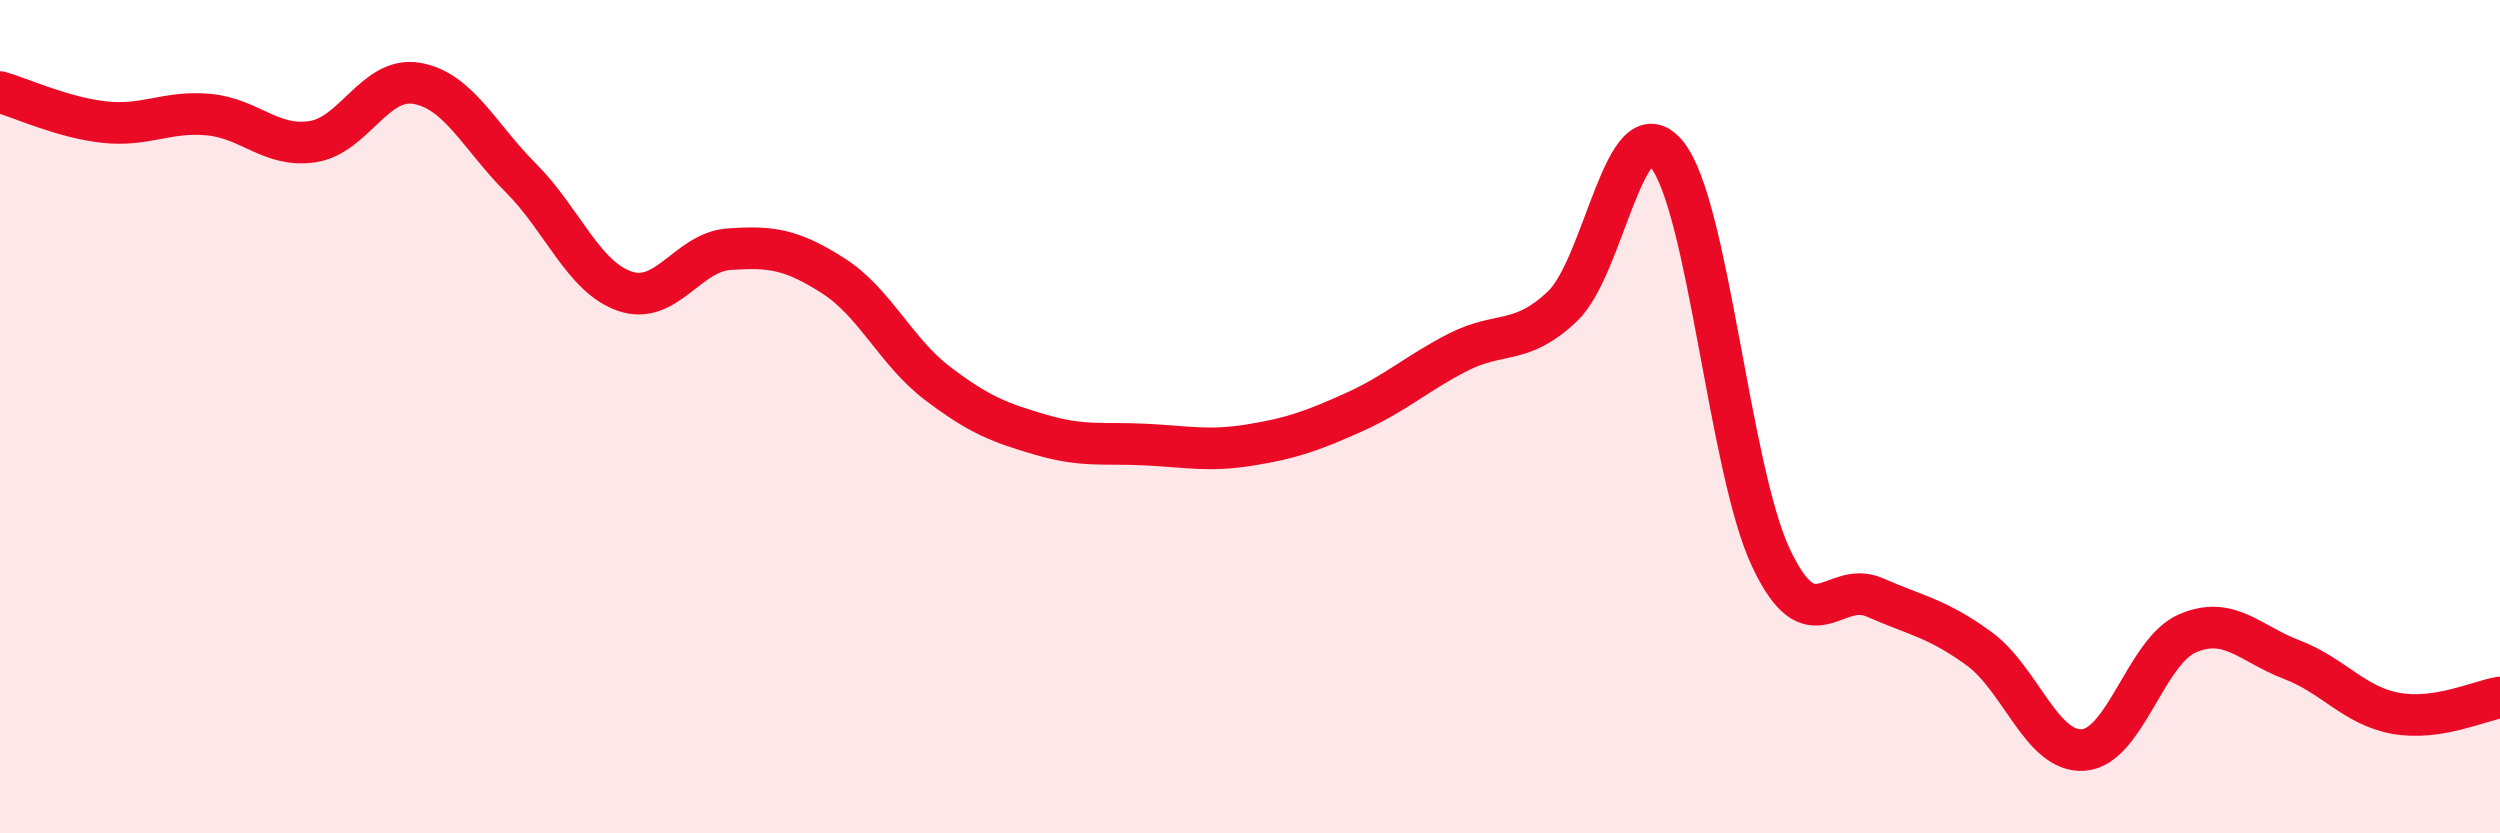
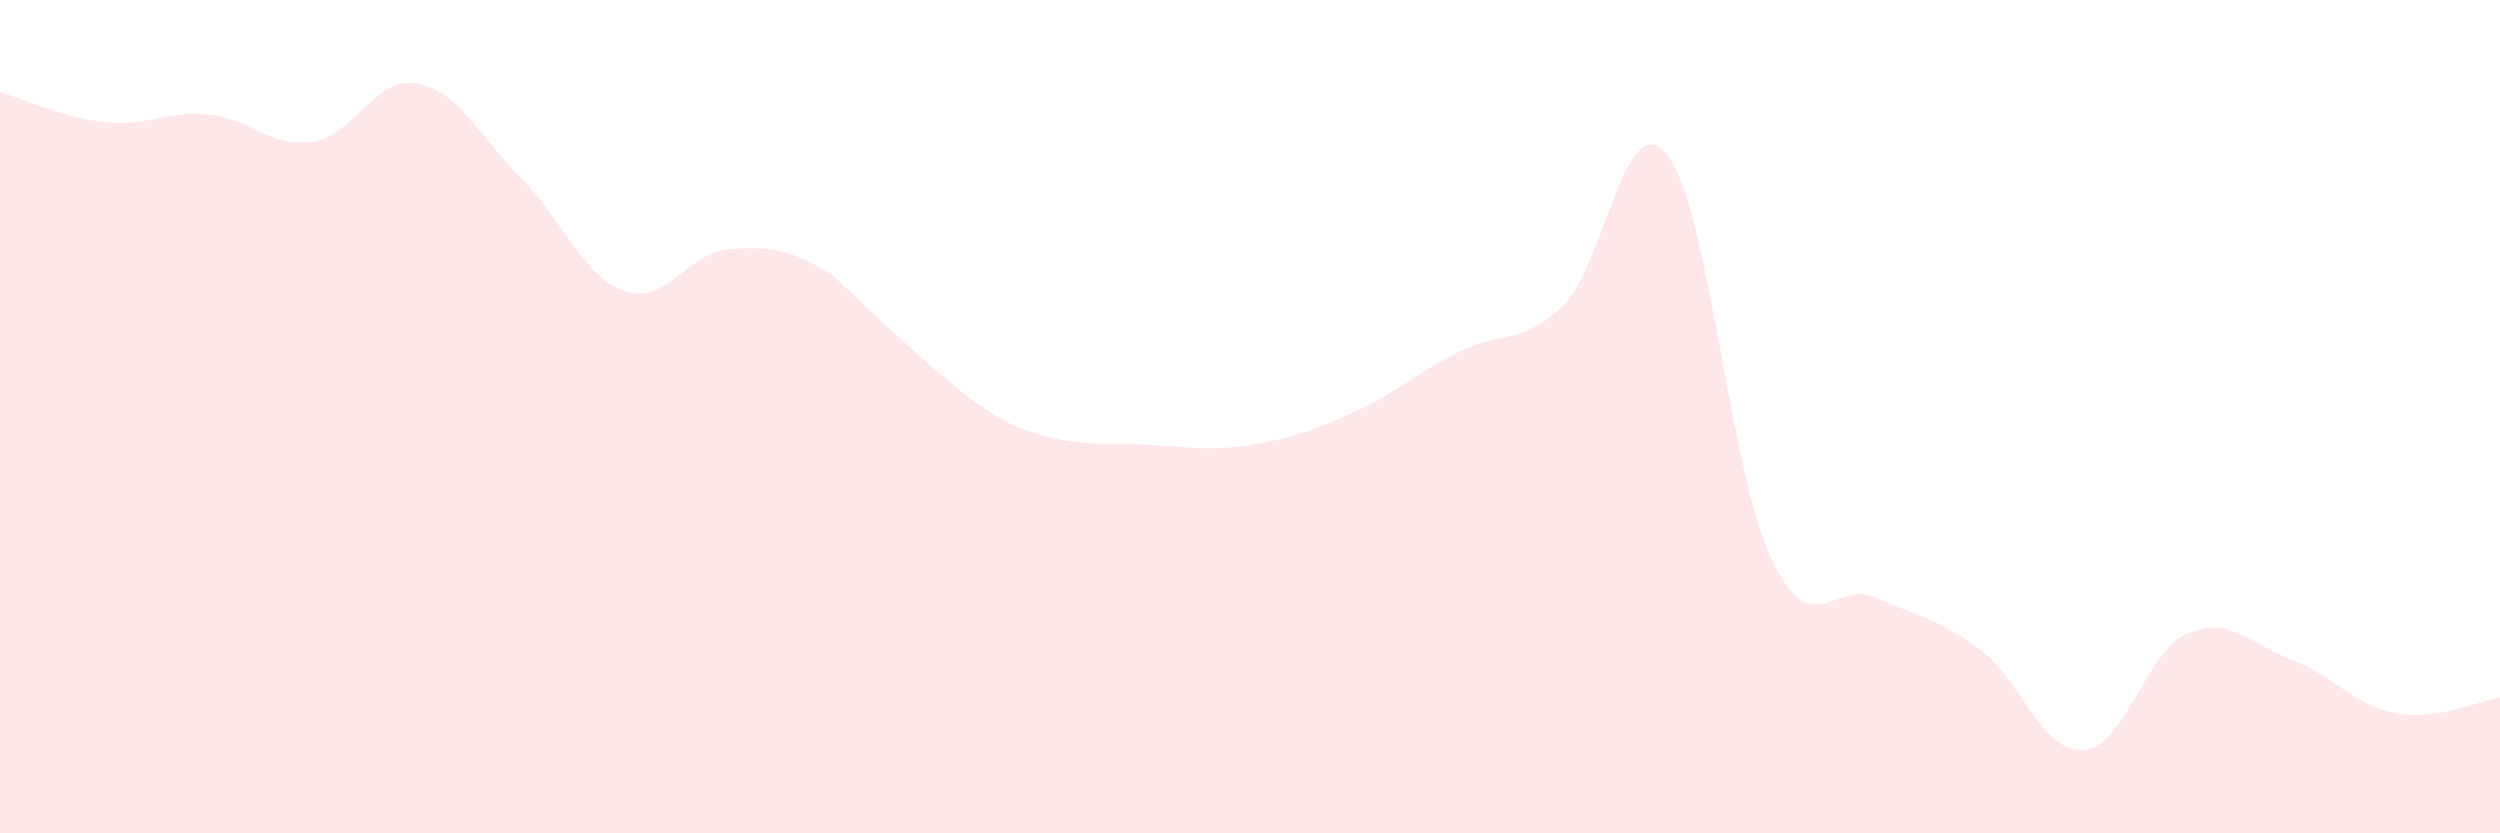
<svg xmlns="http://www.w3.org/2000/svg" width="60" height="20" viewBox="0 0 60 20">
-   <path d="M 0,2.21 C 0.5,2.35 1.5,2.82 2.5,2.93 C 3.5,3.04 4,2.66 5,2.75 C 6,2.84 6.5,3.55 7.5,3.4 C 8.5,3.25 9,1.83 10,2 C 11,2.17 11.5,3.27 12.5,4.27 C 13.5,5.27 14,6.65 15,6.99 C 16,7.33 16.5,6.05 17.5,5.98 C 18.5,5.91 19,5.98 20,6.62 C 21,7.26 21.5,8.44 22.5,9.2 C 23.5,9.96 24,10.15 25,10.44 C 26,10.73 26.5,10.62 27.5,10.67 C 28.5,10.72 29,10.84 30,10.68 C 31,10.52 31.5,10.34 32.5,9.89 C 33.5,9.44 34,8.96 35,8.45 C 36,7.94 36.5,8.3 37.5,7.35 C 38.5,6.4 39,2.49 40,3.7 C 41,4.91 41.5,11.25 42.5,13.38 C 43.5,15.51 44,13.9 45,14.34 C 46,14.78 46.5,14.84 47.5,15.57 C 48.5,16.3 49,18.07 50,18 C 51,17.93 51.5,15.63 52.5,15.2 C 53.5,14.77 54,15.45 55,15.83 C 56,16.21 56.5,16.94 57.5,17.12 C 58.5,17.3 59.5,16.82 60,16.74L60 20L0 20Z" fill="#EB0A25" opacity="0.1" stroke-linecap="round" stroke-linejoin="round" />
-   <path d="M 0,2.21 C 0.5,2.35 1.5,2.82 2.5,2.93 C 3.5,3.04 4,2.66 5,2.75 C 6,2.84 6.5,3.55 7.5,3.4 C 8.5,3.25 9,1.83 10,2 C 11,2.17 11.5,3.27 12.5,4.27 C 13.5,5.27 14,6.65 15,6.99 C 16,7.33 16.5,6.05 17.5,5.98 C 18.5,5.91 19,5.98 20,6.62 C 21,7.26 21.5,8.44 22.5,9.2 C 23.5,9.96 24,10.15 25,10.44 C 26,10.73 26.5,10.62 27.5,10.67 C 28.5,10.72 29,10.84 30,10.68 C 31,10.52 31.5,10.34 32.5,9.89 C 33.5,9.44 34,8.96 35,8.45 C 36,7.94 36.5,8.3 37.5,7.35 C 38.5,6.4 39,2.49 40,3.7 C 41,4.91 41.5,11.25 42.5,13.38 C 43.5,15.51 44,13.9 45,14.34 C 46,14.78 46.5,14.84 47.5,15.57 C 48.5,16.3 49,18.07 50,18 C 51,17.93 51.5,15.63 52.5,15.2 C 53.5,14.77 54,15.45 55,15.83 C 56,16.21 56.5,16.94 57.5,17.12 C 58.5,17.3 59.5,16.82 60,16.74" stroke="#EB0A25" stroke-width="1" fill="none" stroke-linecap="round" stroke-linejoin="round" />
+   <path d="M 0,2.21 C 0.5,2.35 1.5,2.82 2.5,2.93 C 3.5,3.04 4,2.66 5,2.75 C 6,2.84 6.5,3.55 7.5,3.4 C 8.5,3.25 9,1.83 10,2 C 11,2.17 11.5,3.27 12.5,4.27 C 13.5,5.27 14,6.65 15,6.99 C 16,7.33 16.5,6.05 17.5,5.98 C 18.5,5.91 19,5.98 20,6.62 C 23.5,9.96 24,10.15 25,10.44 C 26,10.73 26.5,10.62 27.5,10.67 C 28.5,10.72 29,10.84 30,10.68 C 31,10.52 31.5,10.34 32.5,9.89 C 33.5,9.44 34,8.96 35,8.45 C 36,7.94 36.5,8.3 37.5,7.35 C 38.5,6.4 39,2.49 40,3.7 C 41,4.91 41.5,11.25 42.5,13.38 C 43.5,15.51 44,13.9 45,14.34 C 46,14.78 46.5,14.84 47.5,15.57 C 48.5,16.3 49,18.07 50,18 C 51,17.93 51.5,15.63 52.5,15.2 C 53.5,14.77 54,15.45 55,15.83 C 56,16.21 56.5,16.94 57.5,17.12 C 58.5,17.3 59.5,16.82 60,16.74L60 20L0 20Z" fill="#EB0A25" opacity="0.1" stroke-linecap="round" stroke-linejoin="round" />
</svg>